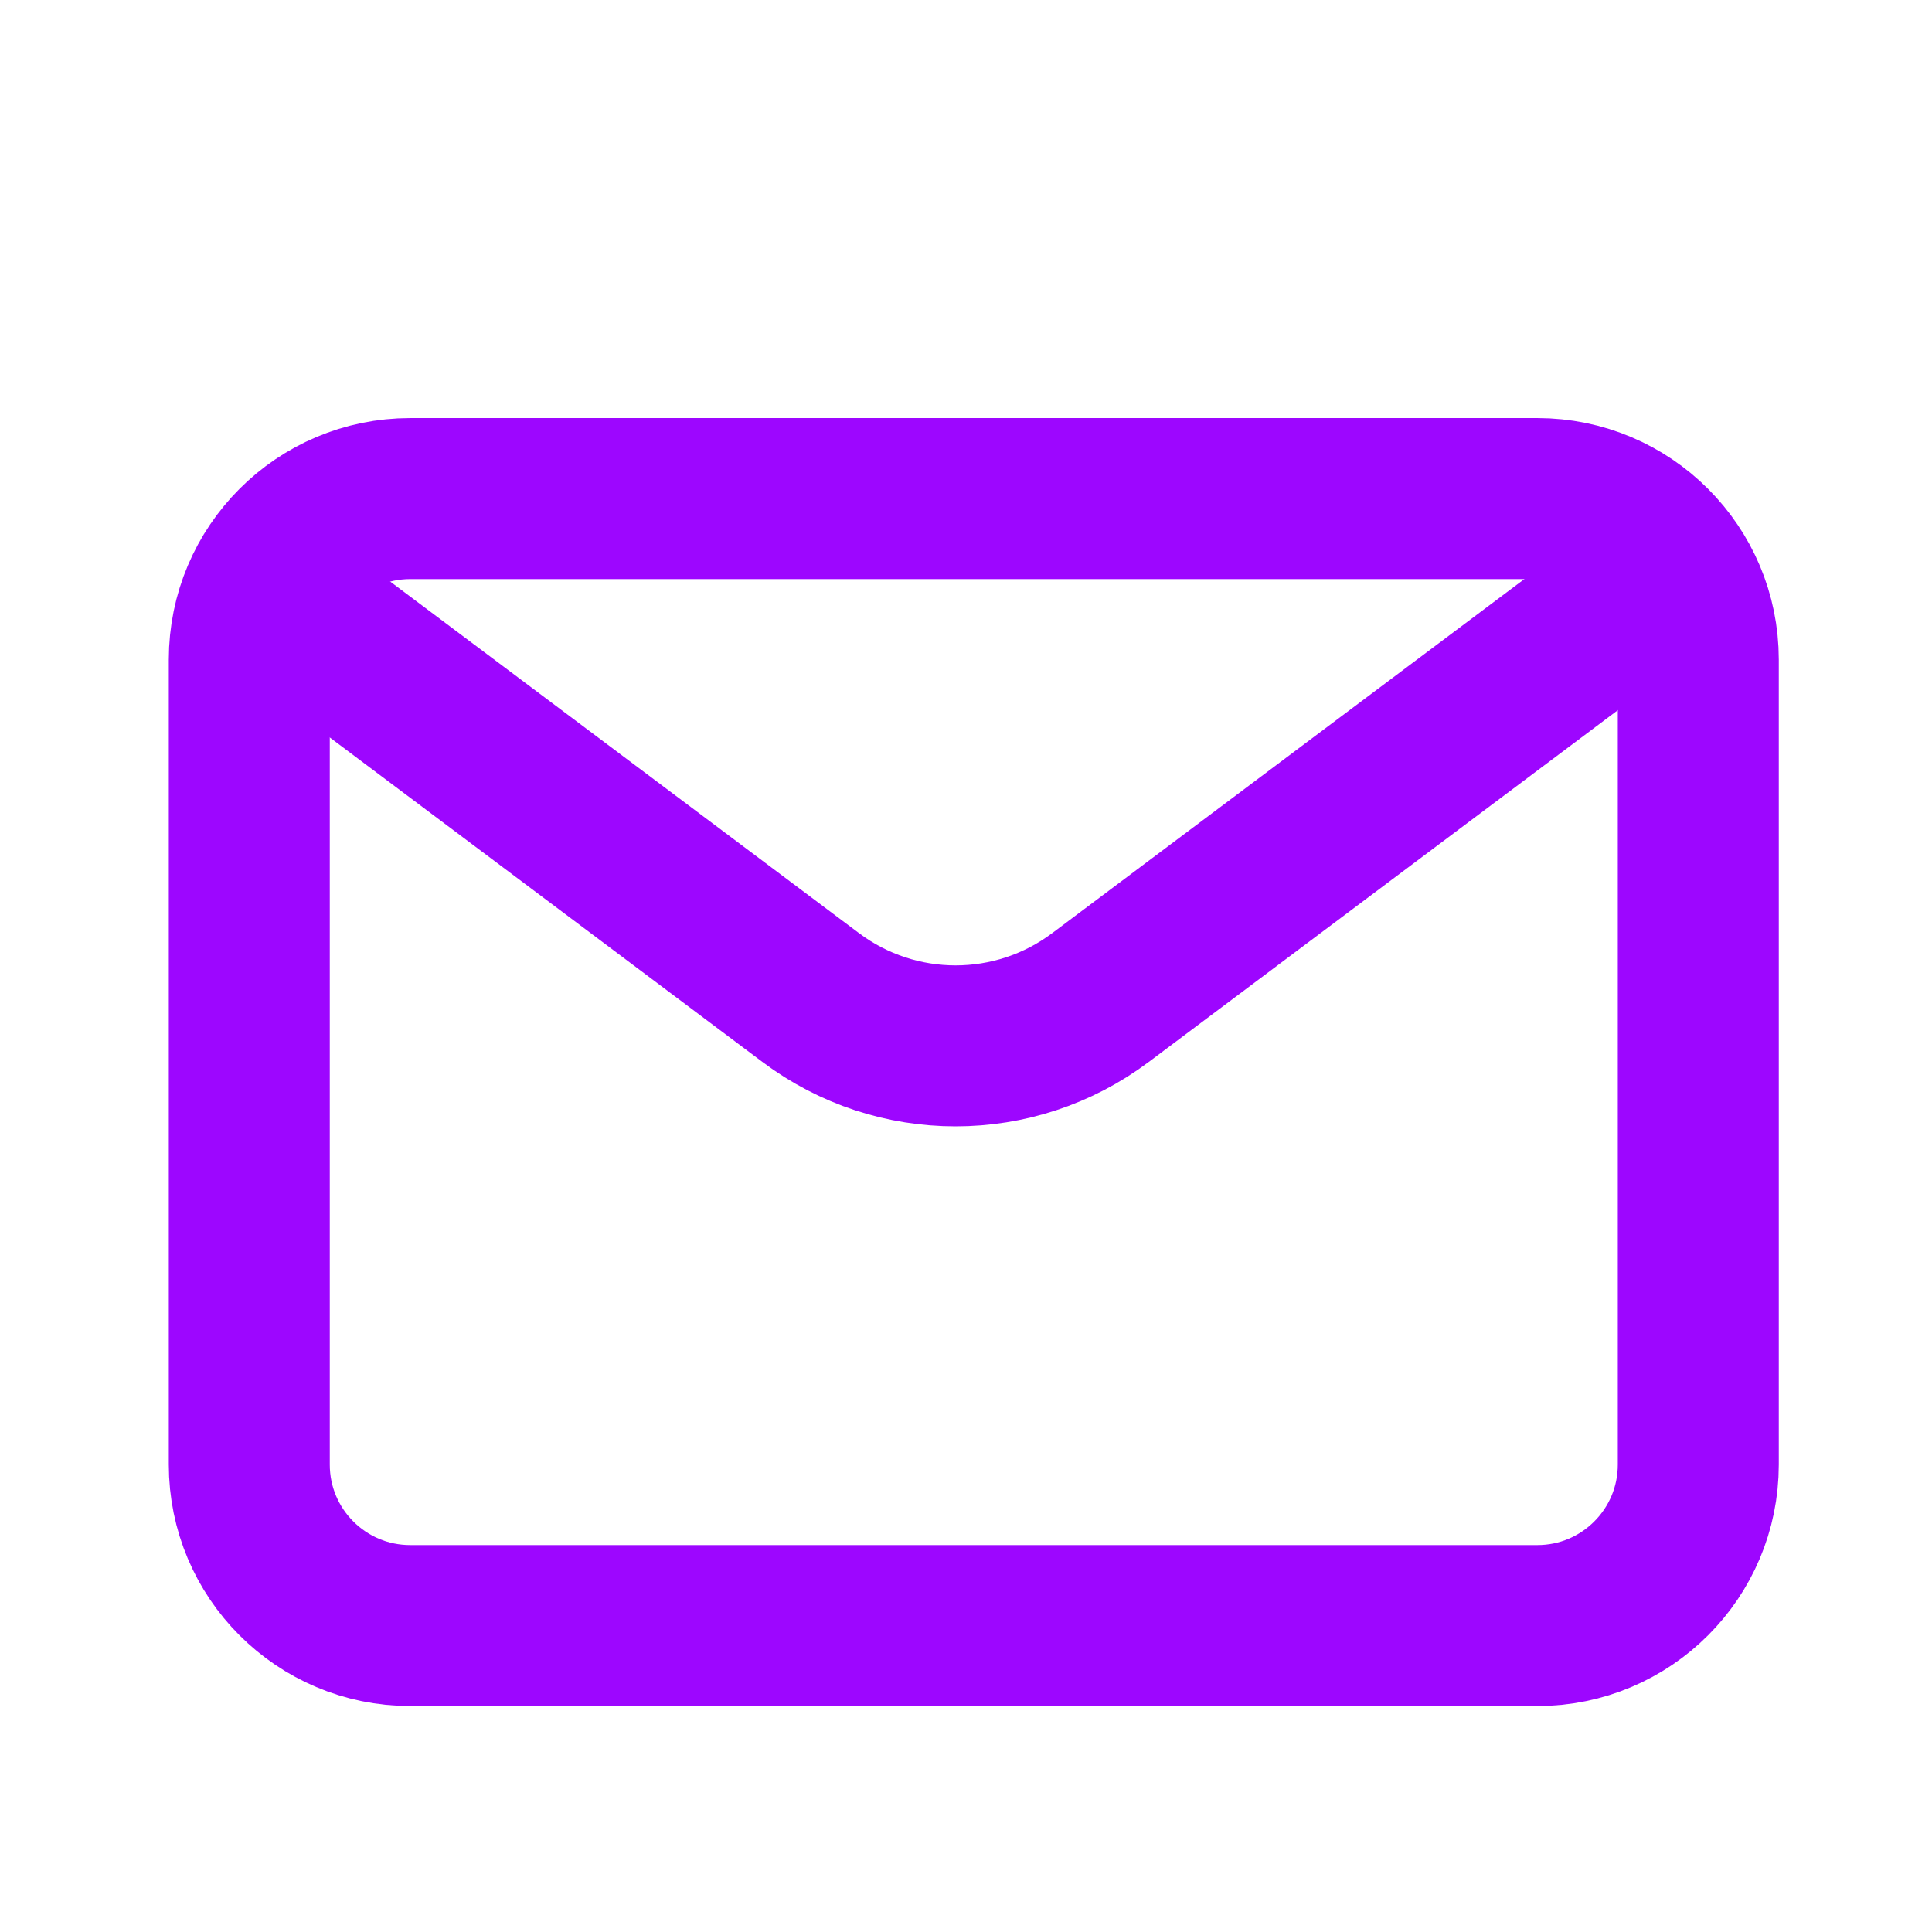
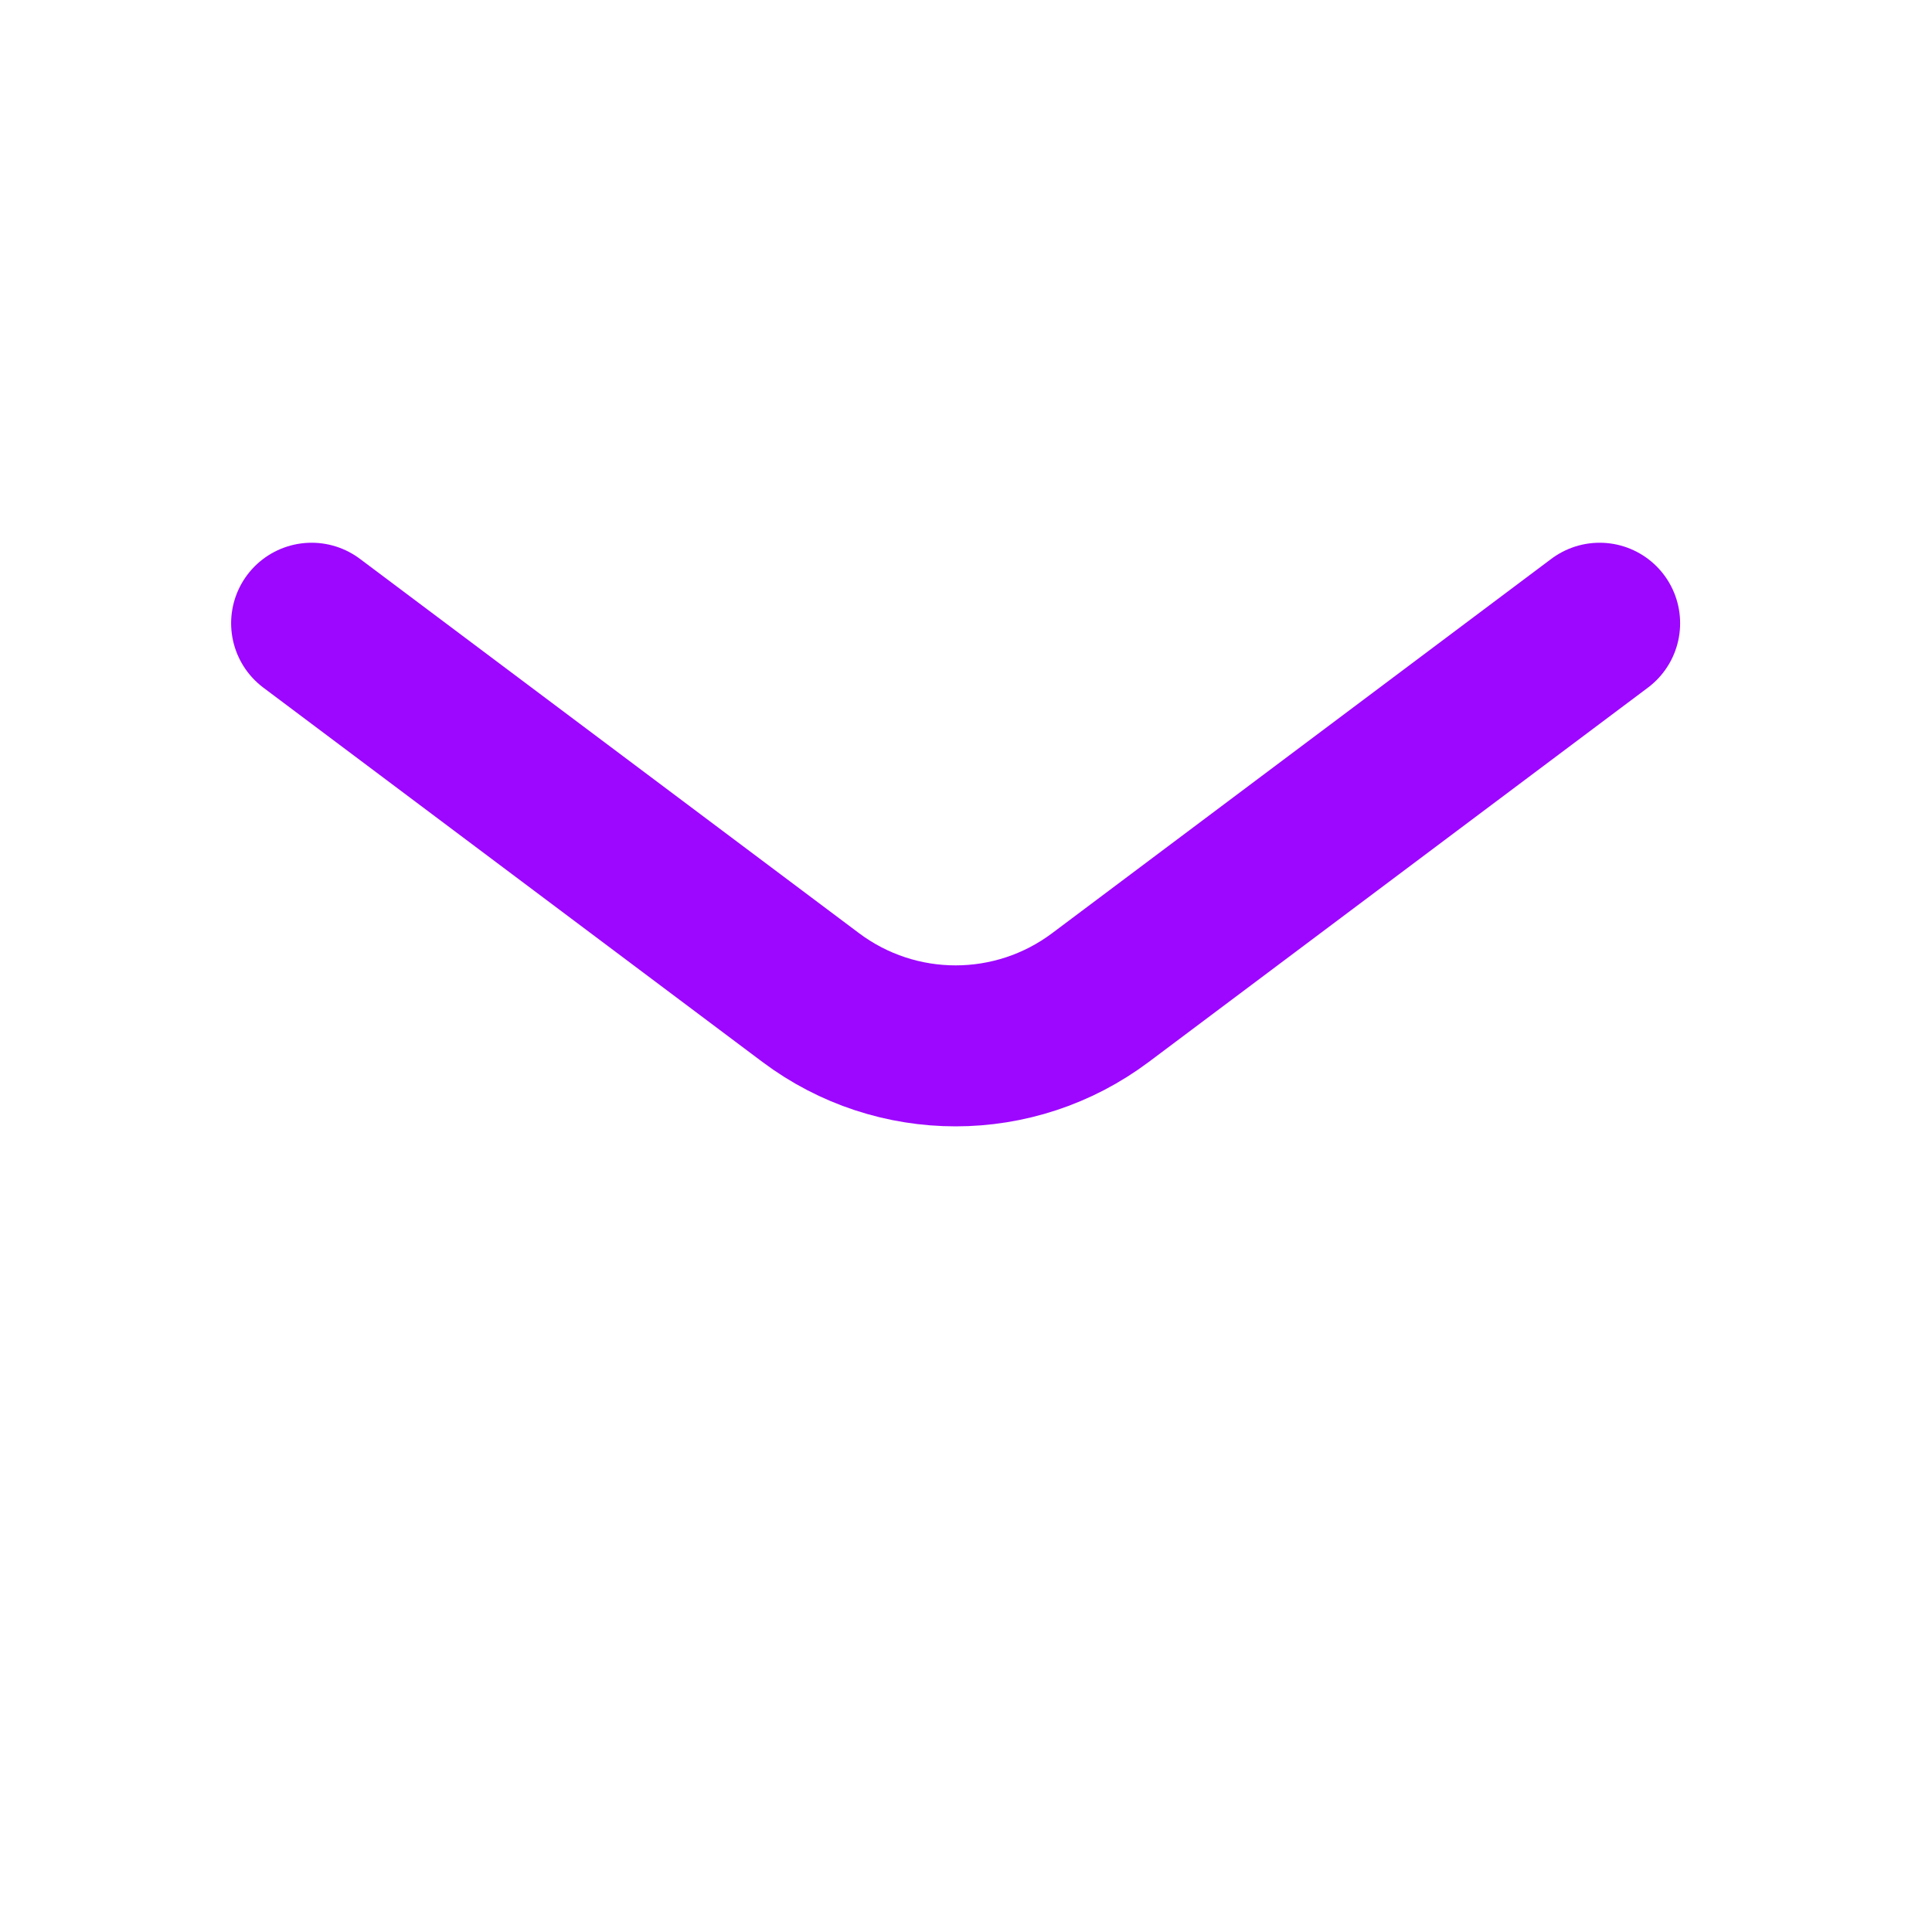
<svg xmlns="http://www.w3.org/2000/svg" width="31" height="31" viewBox="0 0 31 31" fill="none">
  <path d="M5 10L13.008 16.006C14.386 17.04 16.28 17.04 17.658 16.006L25.667 10" stroke="#9D06FF" stroke-width="2.583" stroke-linecap="round" stroke-linejoin="round" />
-   <path d="M24.667 8H6.583C5.157 8 4 9.157 4 10.583V23.5C4 24.927 5.157 26.083 6.583 26.083H24.667C26.093 26.083 27.25 24.927 27.25 23.5V10.583C27.25 9.157 26.093 8 24.667 8Z" stroke="#9D06FF" stroke-width="2.583" stroke-linecap="round" />
</svg>